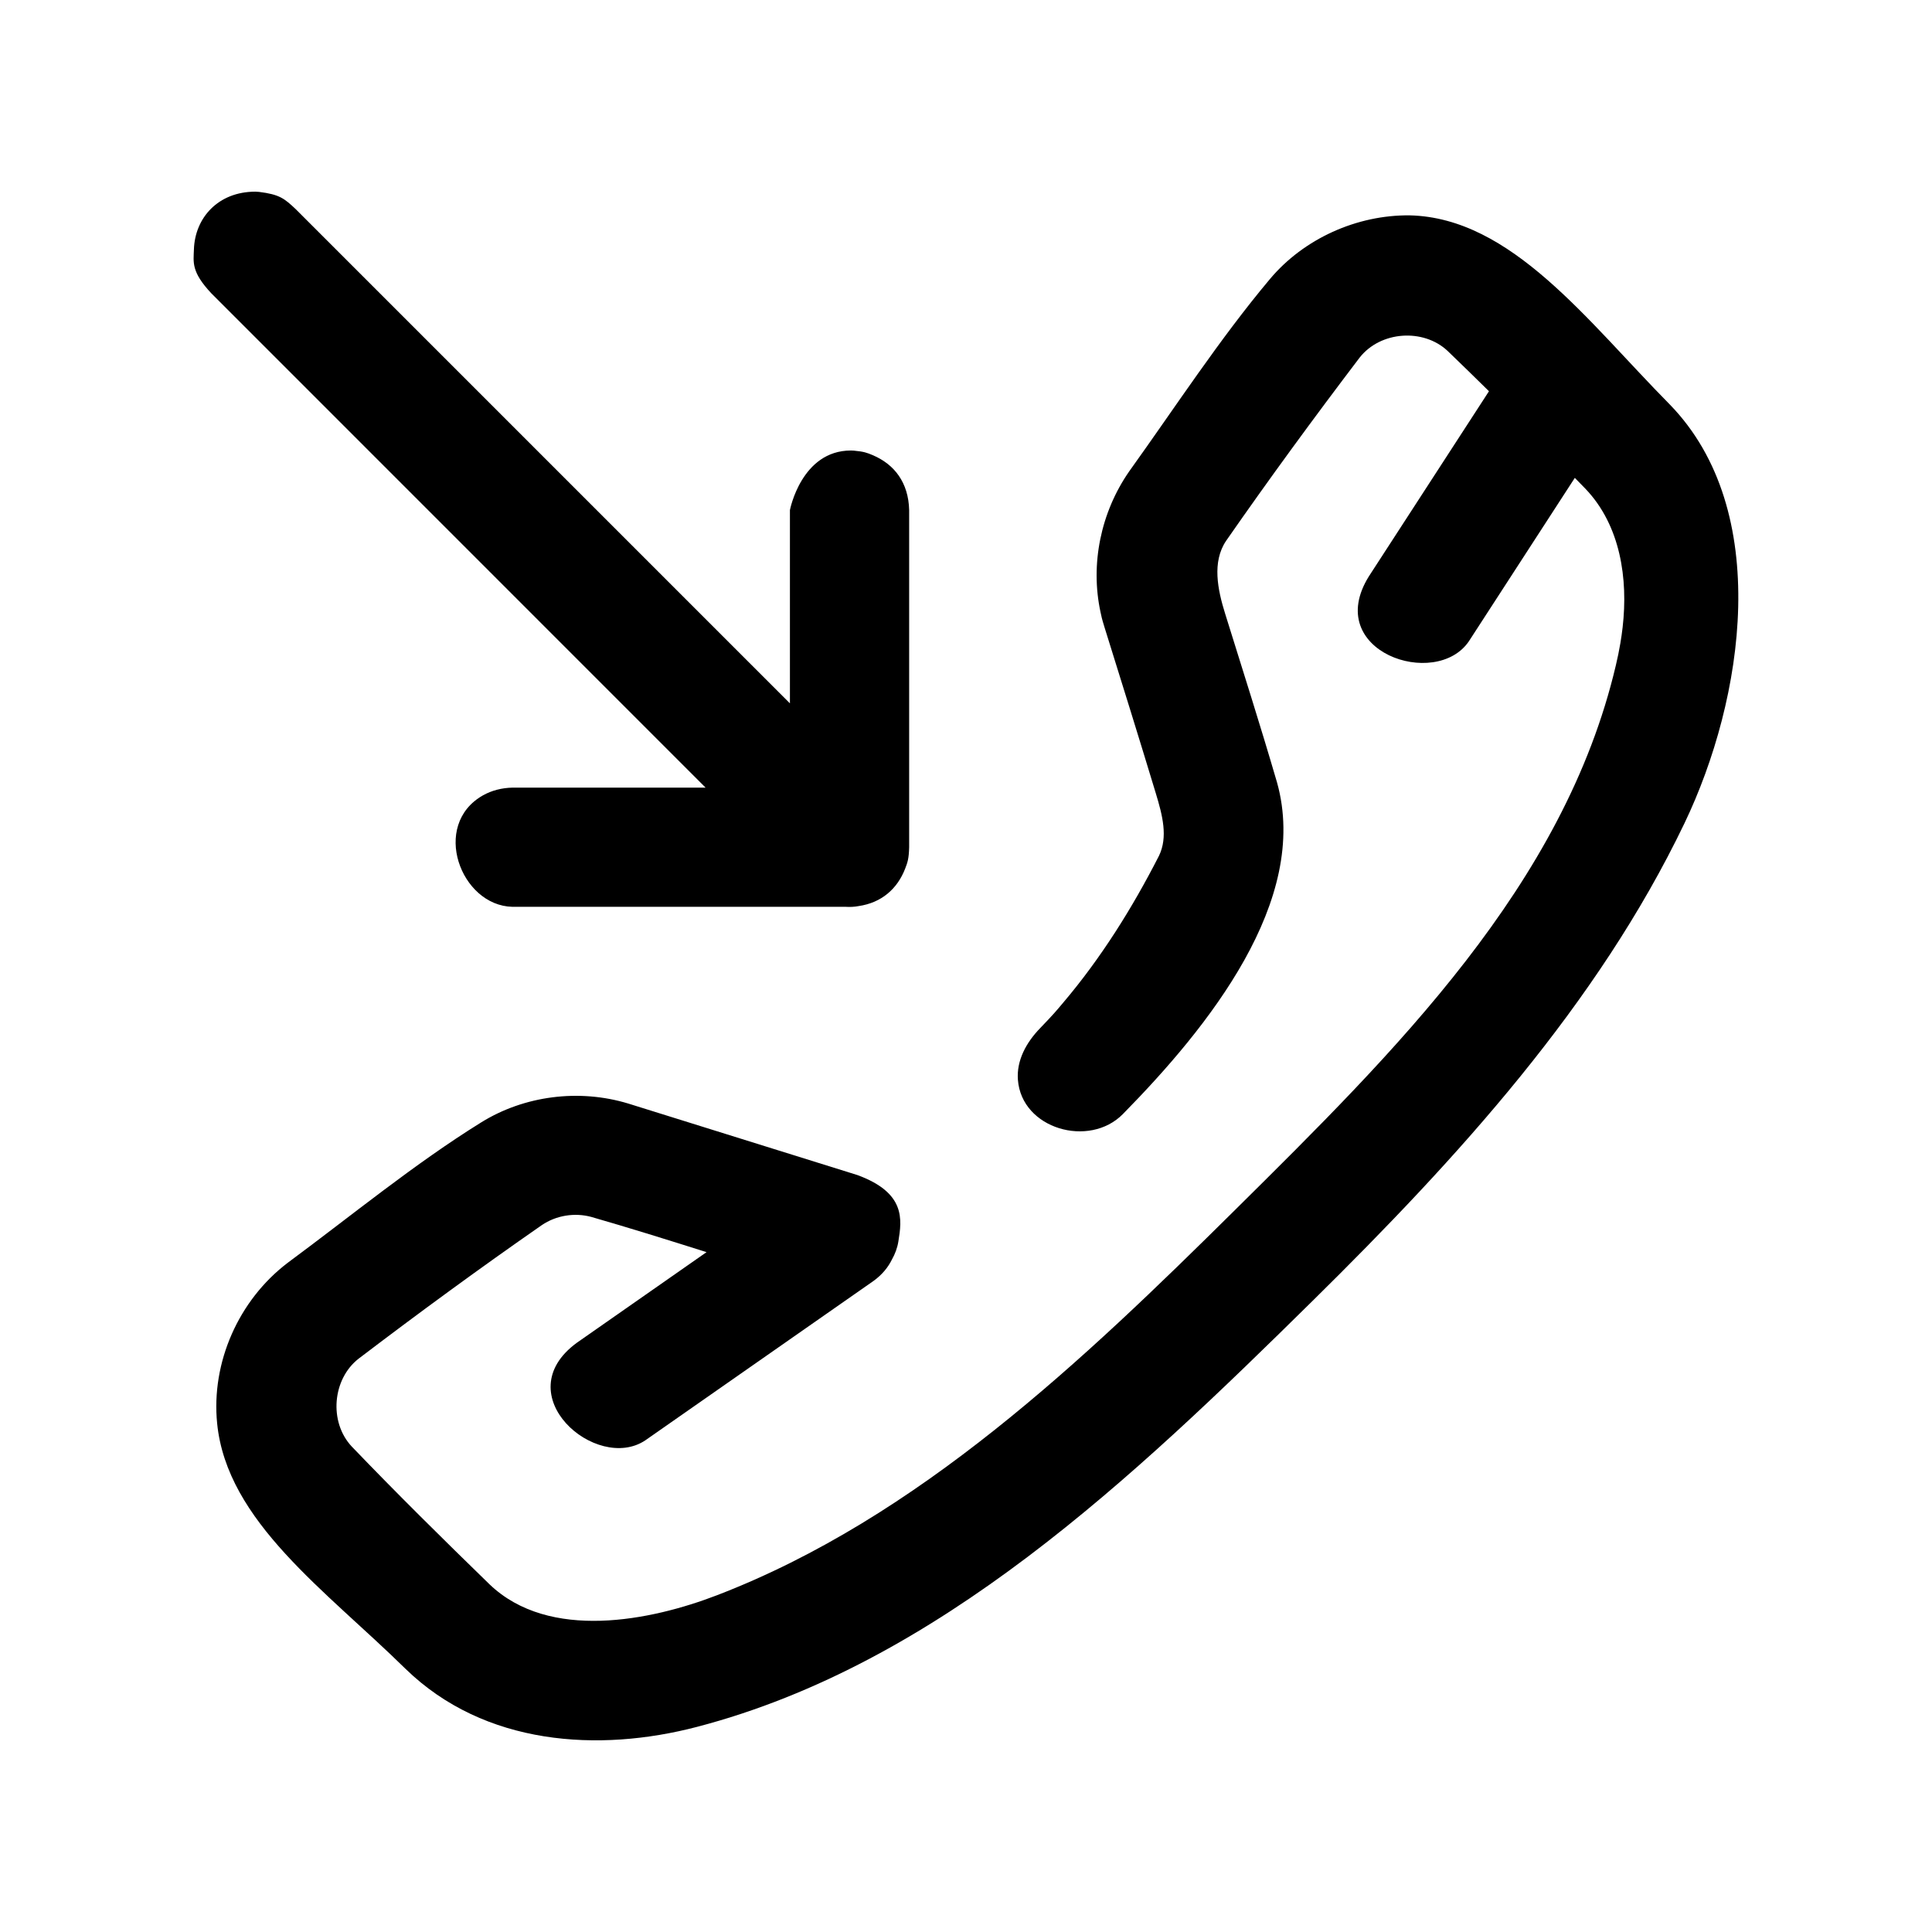
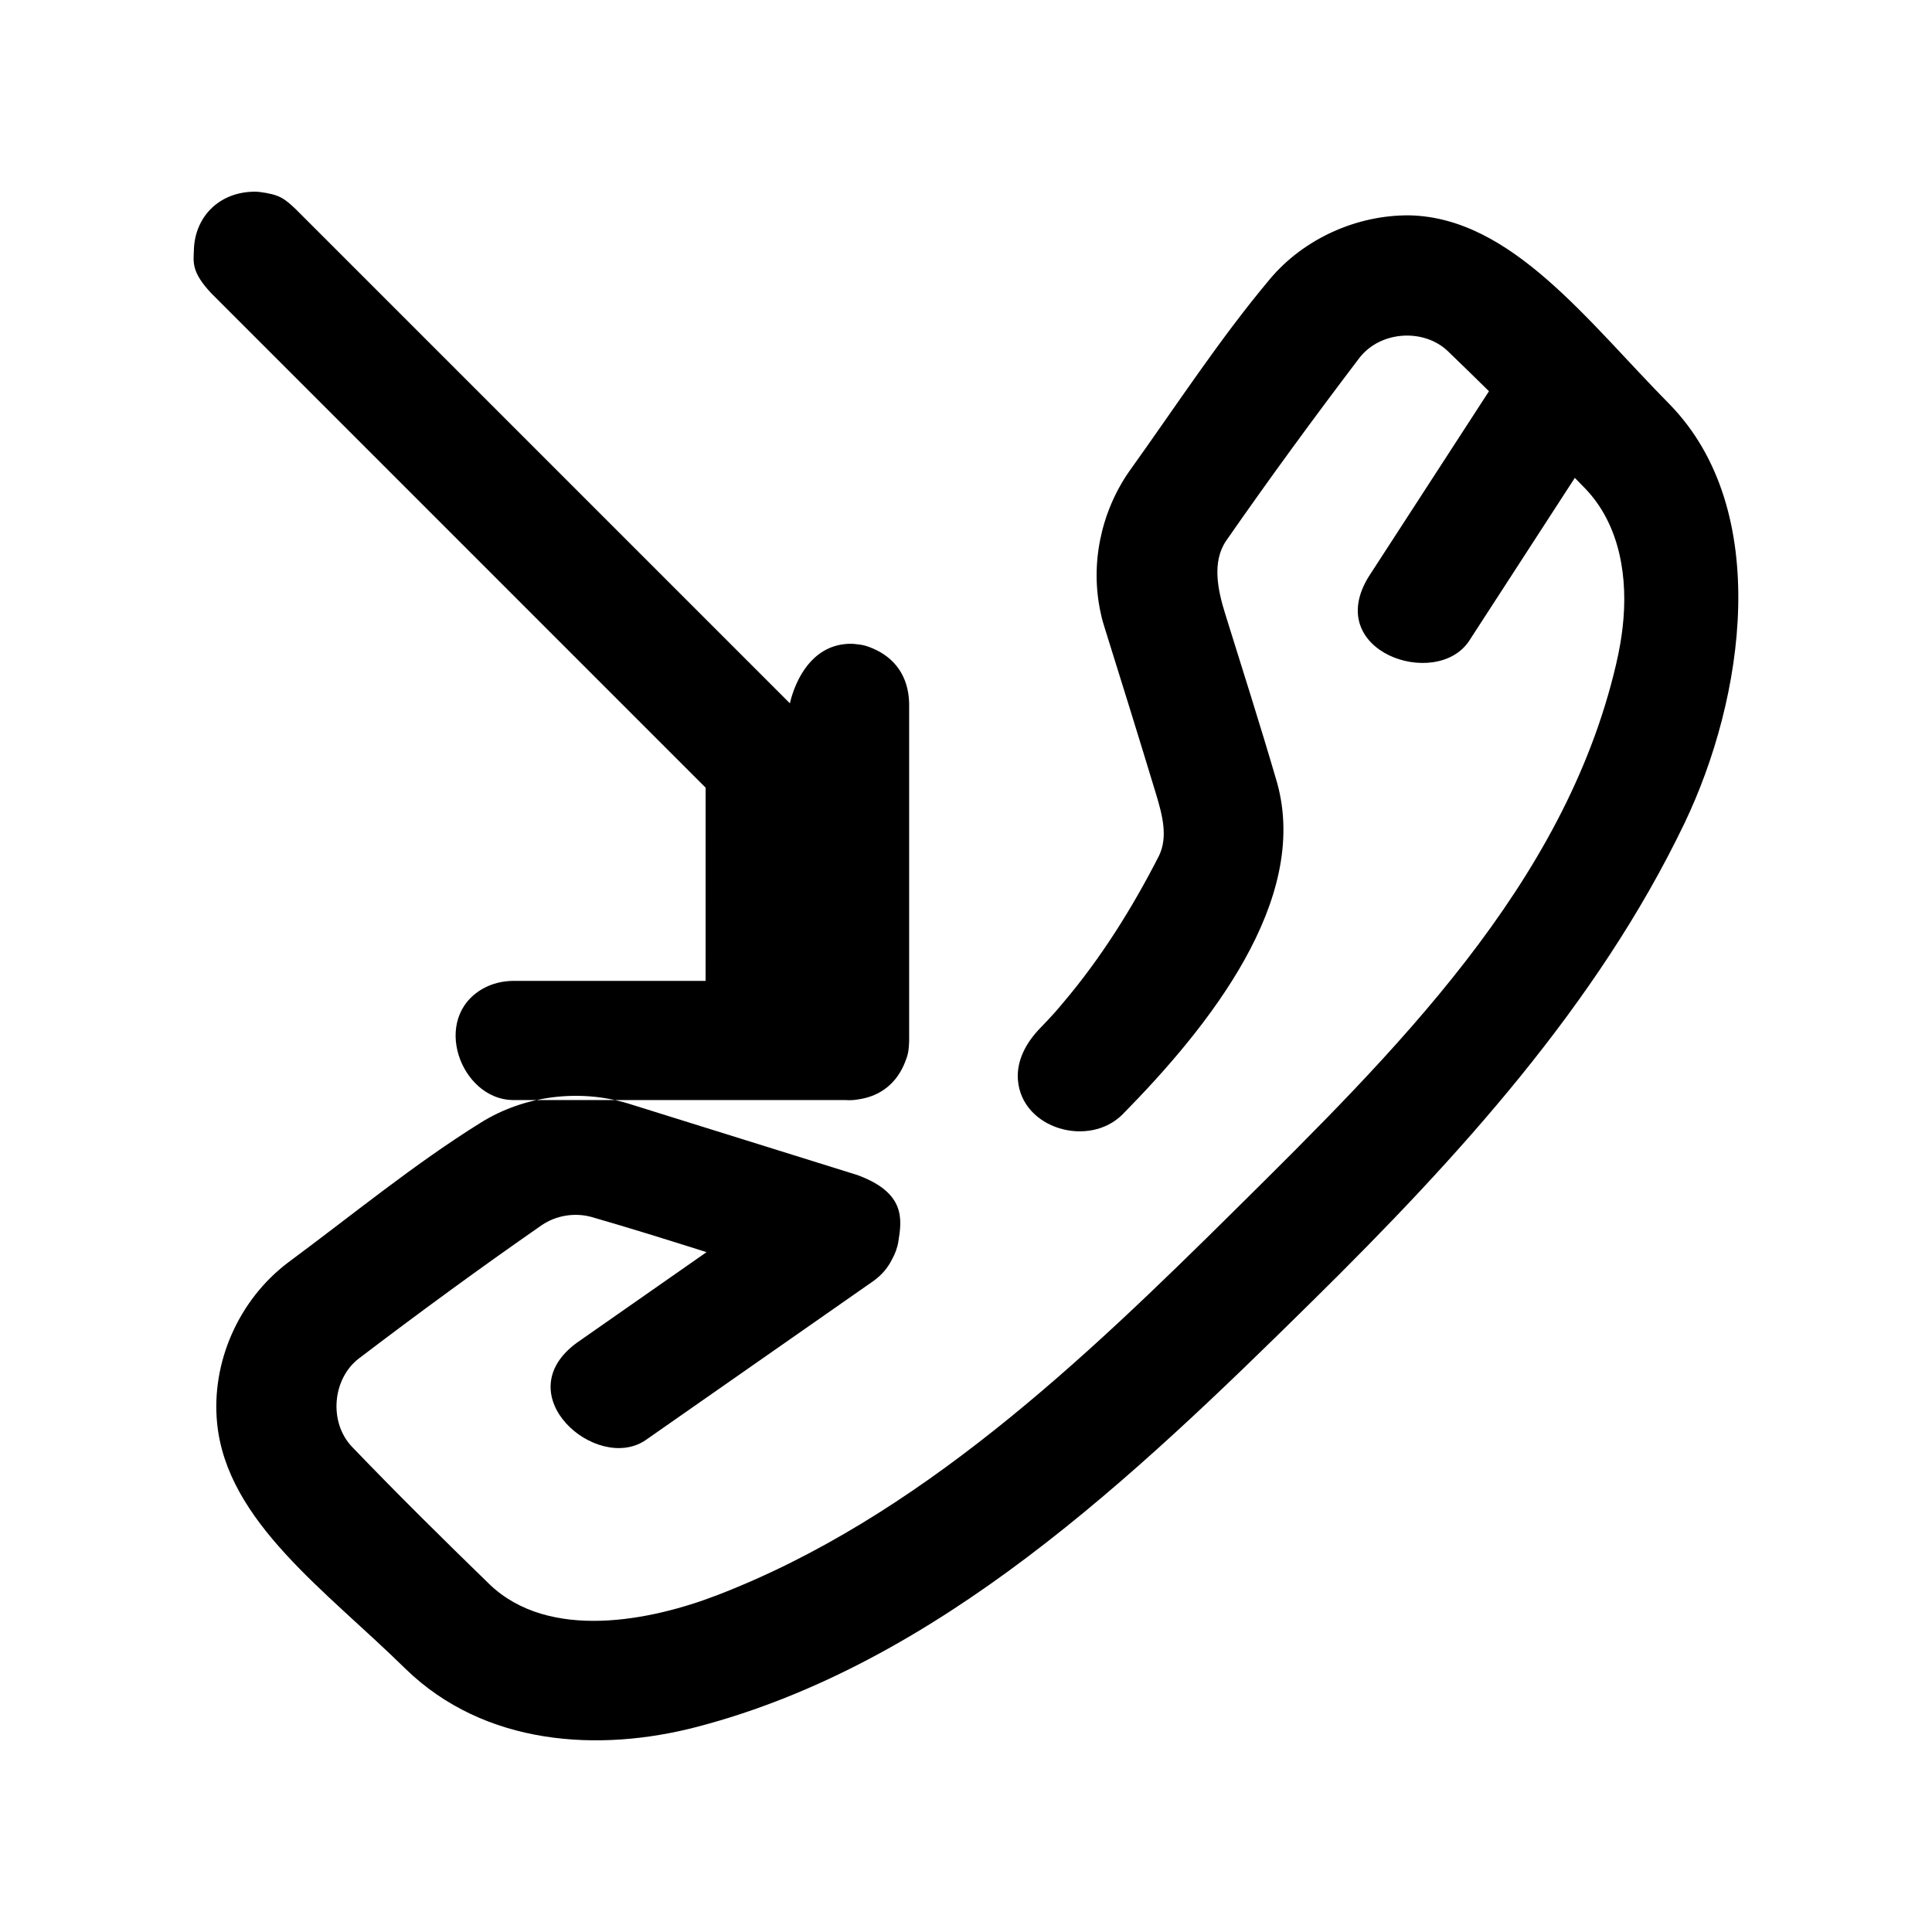
<svg xmlns="http://www.w3.org/2000/svg" fill="#000000" width="800px" height="800px" version="1.1" viewBox="144 144 512 512">
-   <path d="m538.59 247.68c-3.652-3.606-7.32-7.18-11.004-10.723-6.422-5.984-17.742-5.227-23.27 1.812-12.121 15.949-23.961 32.117-35.395 48.57-3.762 5.59-2.234 12.941-0.234 19.332 4.676 15.02 9.18 29.094 13.746 44.715 8.754 31.301-18.246 64.867-40.871 87.867-8.895 9.035-26.812 3.953-27.805-9.086-0.395-5.133 2.203-9.918 5.969-13.777 3.652-3.793 4.188-4.488 6.047-6.691 10.027-11.824 18.309-25.082 25.363-38.887 2.426-5.008 0.945-10.707-0.82-16.531-4.457-14.703-9.02-29.363-13.602-44.02-0.805-2.613-0.789-2.785-1.055-3.984-2.769-12.77 0.047-26.496 7.59-37.359 12.281-17.113 23.93-35.047 37.281-50.949 9.004-10.738 23.082-17.051 37.078-16.895 26.953 0.645 47.027 27.977 68.926 50.145 27.301 28.086 19.695 77.949 3.856 110.98-23.02 47.973-59.938 88.496-98.496 126.5-47.766 47.09-99.234 96.211-163.14 112.93-26.086 6.832-56.332 4.992-77.273-15.352-21.004-20.688-47.359-39.016-49.941-65.086-1.605-16.105 5.668-32.621 18.688-42.523 16.988-12.562 33.566-26.215 51.262-37.203 11.445-7.117 25.961-8.973 39.016-5.008l60.691 18.941c12.848 4.707 11.824 11.746 10.879 17.602-0.27 1.699-0.867 3.305-1.699 4.769-1.023 2.094-2.598 4.031-4.848 5.668l-60.52 42.273c-12.973 8.676-37.031-12.121-18.09-25.898l34.32-23.977c-10.156-3.211-20.309-6.391-30.543-9.336-4.426-1.195-9.305-0.41-13.113 2.172-16.453 11.43-32.621 23.27-48.57 35.41-6.91 5.398-7.918 16.719-1.812 23.254 11.934 12.438 24.199 24.547 36.559 36.559 15.809 15.113 42.762 9.59 60.238 2.867 53.371-20.516 97.078-62.285 137.26-102.07 42.227-41.832 87.254-86.043 100.96-144.39 0.457-1.938 0.867-3.891 1.195-5.856 0.234-1.402 0.441-2.801 0.598-4.219 1.465-12.77-0.52-26.938-9.871-36.715-0.93-0.961-1.875-1.922-2.801-2.867l-28.07 43.297c-8.754 12.926-38.871 2.707-26.512-17.191l31.836-49.074zm-207.59 105.06-130.98-130.99c-5.398-5.746-4.738-8.25-4.629-11.668 0.27-8.312 6.375-15.289 16.281-15.289 0.332 0.016 0.66 0.031 0.992 0.062 5.449 0.676 6.707 1.762 9.684 4.551l130.99 130.99v-51.215s3.008-15.793 16.168-15.793c0.25 0.016 0.488 0.016 0.738 0.031 2.723 0.25 3.527 0.566 5.023 1.195 5.746 2.426 9.492 7.258 9.668 14.562v89.348c-0.078 2.992-0.395 3.969-1.07 5.699-2.062 5.305-6.219 9.02-12.359 9.902-1.086 0.203-2.219 0.27-3.418 0.188h-88.309c-13.73-0.316-21.648-21.68-7.793-29.535 2.363-1.324 5.039-1.984 7.793-2.047h51.215z" fill-rule="evenodd" />
+   <path d="m538.59 247.68c-3.652-3.606-7.32-7.18-11.004-10.723-6.422-5.984-17.742-5.227-23.27 1.812-12.121 15.949-23.961 32.117-35.395 48.57-3.762 5.59-2.234 12.941-0.234 19.332 4.676 15.02 9.18 29.094 13.746 44.715 8.754 31.301-18.246 64.867-40.871 87.867-8.895 9.035-26.812 3.953-27.805-9.086-0.395-5.133 2.203-9.918 5.969-13.777 3.652-3.793 4.188-4.488 6.047-6.691 10.027-11.824 18.309-25.082 25.363-38.887 2.426-5.008 0.945-10.707-0.82-16.531-4.457-14.703-9.02-29.363-13.602-44.02-0.805-2.613-0.789-2.785-1.055-3.984-2.769-12.77 0.047-26.496 7.59-37.359 12.281-17.113 23.93-35.047 37.281-50.949 9.004-10.738 23.082-17.051 37.078-16.895 26.953 0.645 47.027 27.977 68.926 50.145 27.301 28.086 19.695 77.949 3.856 110.98-23.02 47.973-59.938 88.496-98.496 126.5-47.766 47.09-99.234 96.211-163.14 112.93-26.086 6.832-56.332 4.992-77.273-15.352-21.004-20.688-47.359-39.016-49.941-65.086-1.605-16.105 5.668-32.621 18.688-42.523 16.988-12.562 33.566-26.215 51.262-37.203 11.445-7.117 25.961-8.973 39.016-5.008l60.691 18.941c12.848 4.707 11.824 11.746 10.879 17.602-0.27 1.699-0.867 3.305-1.699 4.769-1.023 2.094-2.598 4.031-4.848 5.668l-60.52 42.273c-12.973 8.676-37.031-12.121-18.09-25.898l34.32-23.977c-10.156-3.211-20.309-6.391-30.543-9.336-4.426-1.195-9.305-0.41-13.113 2.172-16.453 11.43-32.621 23.27-48.57 35.41-6.91 5.398-7.918 16.719-1.812 23.254 11.934 12.438 24.199 24.547 36.559 36.559 15.809 15.113 42.762 9.59 60.238 2.867 53.371-20.516 97.078-62.285 137.26-102.07 42.227-41.832 87.254-86.043 100.96-144.39 0.457-1.938 0.867-3.891 1.195-5.856 0.234-1.402 0.441-2.801 0.598-4.219 1.465-12.77-0.52-26.938-9.871-36.715-0.93-0.961-1.875-1.922-2.801-2.867l-28.07 43.297c-8.754 12.926-38.871 2.707-26.512-17.191l31.836-49.074zm-207.59 105.06-130.98-130.99c-5.398-5.746-4.738-8.25-4.629-11.668 0.27-8.312 6.375-15.289 16.281-15.289 0.332 0.016 0.66 0.031 0.992 0.062 5.449 0.676 6.707 1.762 9.684 4.551l130.99 130.99s3.008-15.793 16.168-15.793c0.25 0.016 0.488 0.016 0.738 0.031 2.723 0.25 3.527 0.566 5.023 1.195 5.746 2.426 9.492 7.258 9.668 14.562v89.348c-0.078 2.992-0.395 3.969-1.07 5.699-2.062 5.305-6.219 9.02-12.359 9.902-1.086 0.203-2.219 0.27-3.418 0.188h-88.309c-13.73-0.316-21.648-21.68-7.793-29.535 2.363-1.324 5.039-1.984 7.793-2.047h51.215z" fill-rule="evenodd" />
</svg>